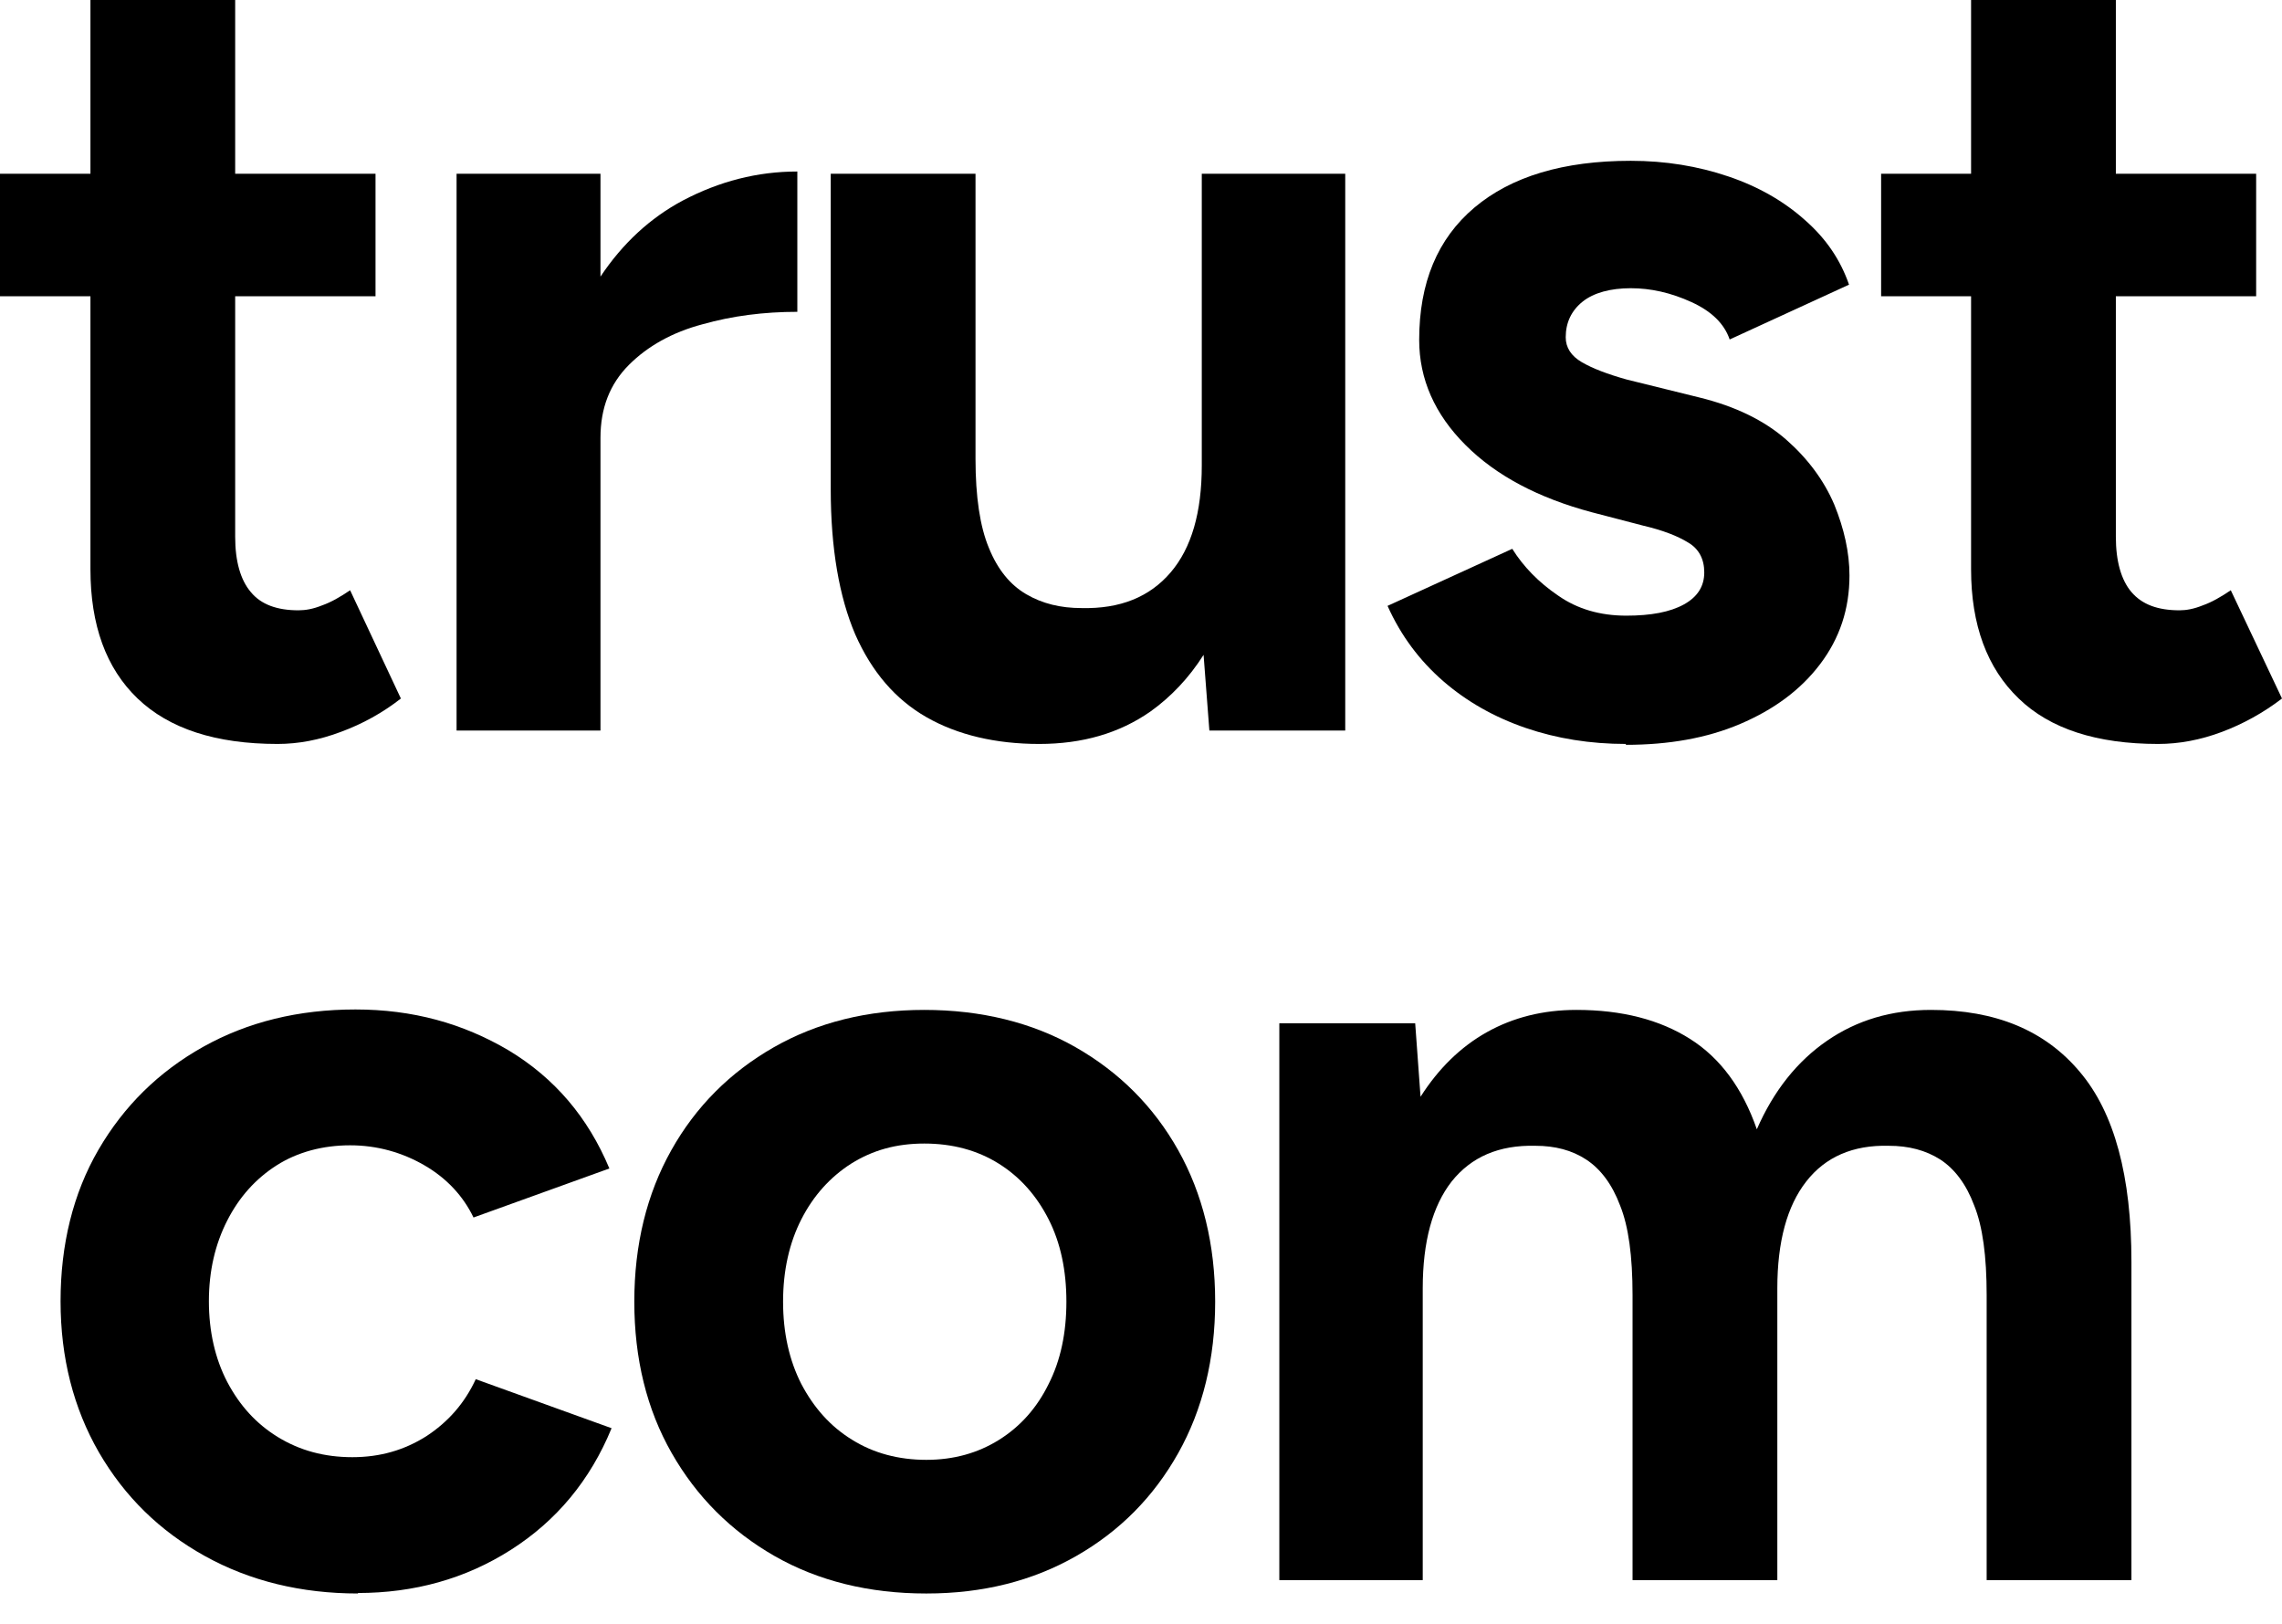
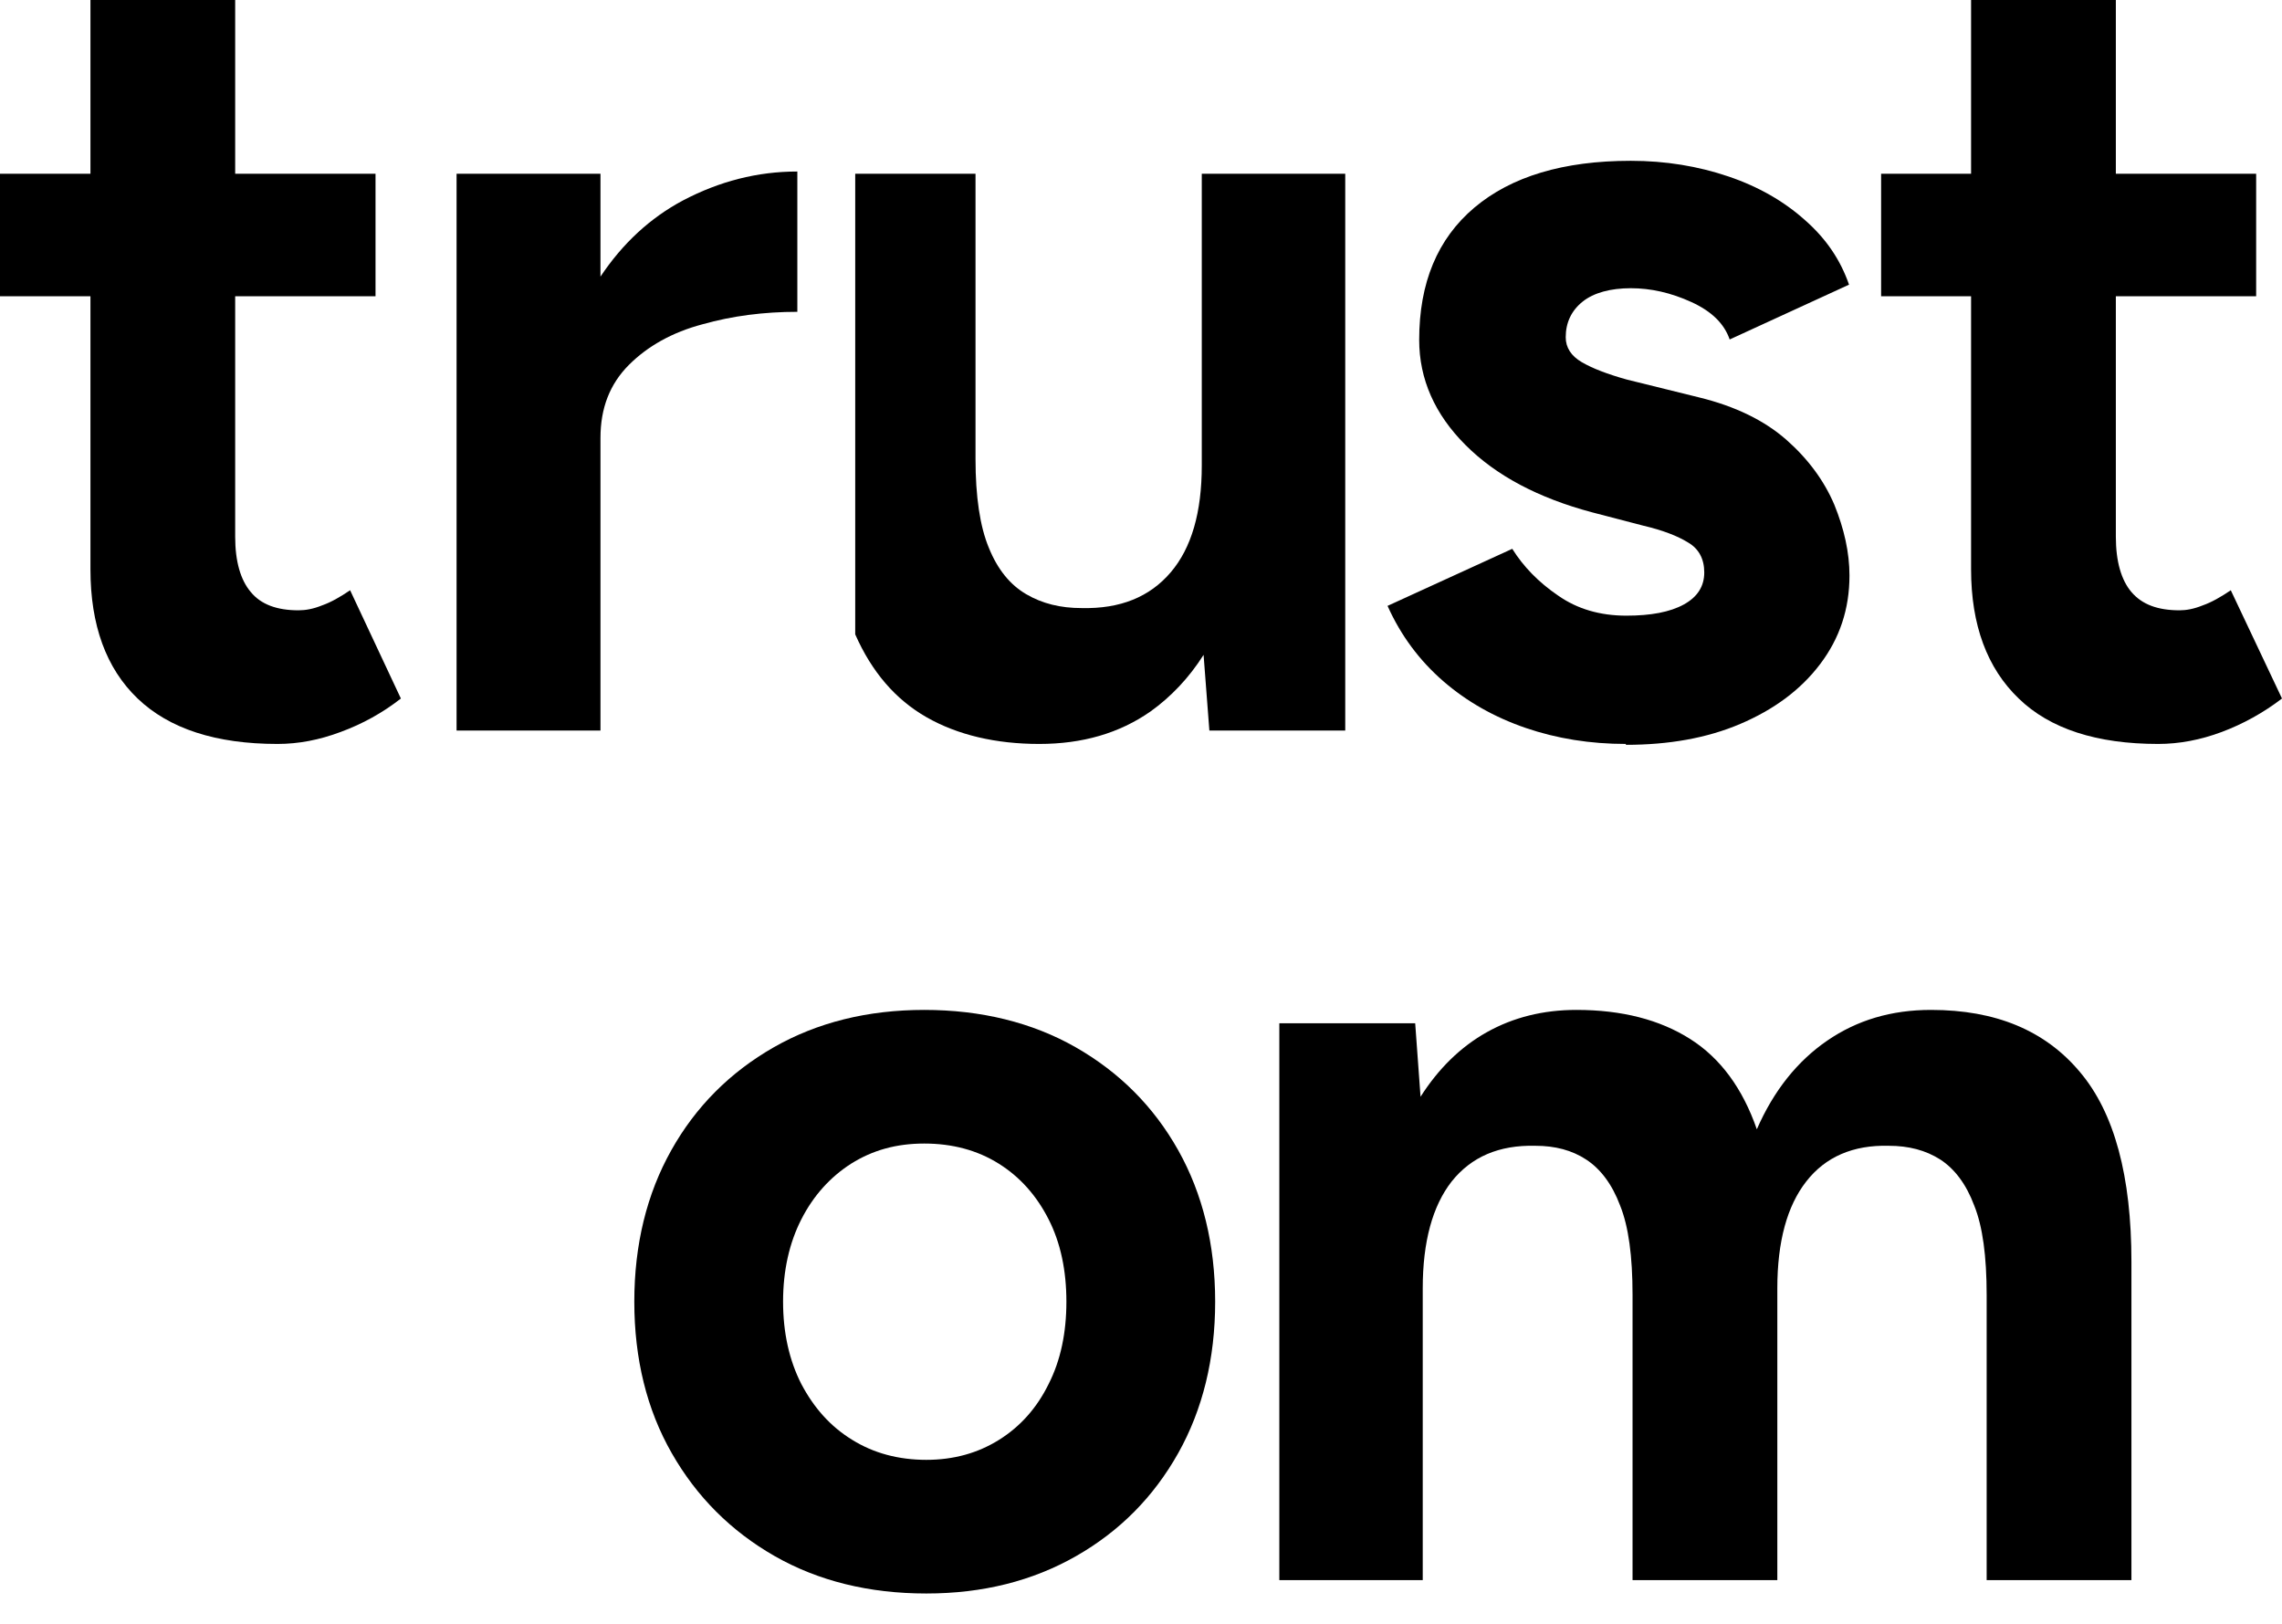
<svg xmlns="http://www.w3.org/2000/svg" width="52" height="37" viewBox="0 0 52 37" fill="none">
  <g clip-path="url(#clip0_185_3454)">
    <path d="M9.135 15.916C8.719 16.241 8.262 16.494 7.765 16.677C7.278 16.86 6.801 16.951 6.324 16.951C4.923 16.951 3.857 16.606 3.136 15.916C2.416 15.226 2.061 14.241 2.061 12.972V6.75H0V3.959H2.061V0H5.359V3.959H8.557V6.75H5.359V12.231C5.359 12.789 5.481 13.216 5.715 13.49C5.948 13.774 6.313 13.906 6.801 13.906C6.963 13.906 7.136 13.876 7.339 13.794C7.542 13.723 7.755 13.601 7.978 13.449L9.135 15.916Z" fill="black" />
    <path d="M18.169 3.908V7.105C17.408 7.105 16.687 7.197 16.007 7.389C15.317 7.572 14.759 7.887 14.332 8.313C13.896 8.75 13.683 9.298 13.683 9.978V16.646H10.404V3.959H13.683V6.303C14.19 5.542 14.82 4.963 15.561 4.568C16.393 4.131 17.256 3.908 18.169 3.908Z" fill="black" />
-     <path d="M30.654 3.959V16.646H27.558L27.426 14.921C27.091 15.449 26.685 15.875 26.218 16.21C25.508 16.707 24.665 16.951 23.68 16.951C22.696 16.951 21.823 16.748 21.113 16.342C20.402 15.936 19.864 15.307 19.488 14.454C19.123 13.601 18.93 12.495 18.93 11.145V3.959H22.229V10.455C22.229 11.318 22.331 11.998 22.534 12.485C22.736 12.982 23.021 13.327 23.386 13.54C23.752 13.754 24.168 13.855 24.645 13.855C25.528 13.876 26.198 13.601 26.675 13.043C27.152 12.485 27.385 11.673 27.385 10.607V3.959H30.654Z" fill="black" />
+     <path d="M30.654 3.959V16.646H27.558L27.426 14.921C27.091 15.449 26.685 15.875 26.218 16.21C25.508 16.707 24.665 16.951 23.68 16.951C22.696 16.951 21.823 16.748 21.113 16.342C20.402 15.936 19.864 15.307 19.488 14.454V3.959H22.229V10.455C22.229 11.318 22.331 11.998 22.534 12.485C22.736 12.982 23.021 13.327 23.386 13.54C23.752 13.754 24.168 13.855 24.645 13.855C25.528 13.876 26.198 13.601 26.675 13.043C27.152 12.485 27.385 11.673 27.385 10.607V3.959H30.654Z" fill="black" />
    <path d="M37.049 16.951C36.237 16.951 35.475 16.829 34.765 16.586C34.054 16.342 33.425 15.987 32.887 15.52C32.349 15.053 31.923 14.485 31.618 13.805L34.46 12.505C34.714 12.911 35.059 13.267 35.506 13.571C35.942 13.876 36.46 14.028 37.059 14.028C37.617 14.028 38.053 13.947 38.368 13.774C38.683 13.601 38.835 13.358 38.835 13.043C38.835 12.739 38.713 12.505 38.47 12.363C38.226 12.211 37.881 12.079 37.444 11.977L36.277 11.673C35.059 11.348 34.095 10.841 33.395 10.14C32.694 9.44 32.339 8.638 32.339 7.745C32.339 6.445 32.755 5.441 33.597 4.73C34.44 4.02 35.627 3.664 37.16 3.664C37.952 3.664 38.693 3.786 39.383 4.02C40.073 4.253 40.652 4.588 41.129 5.014C41.616 5.441 41.941 5.928 42.134 6.486L39.414 7.735C39.292 7.379 39.008 7.095 38.541 6.882C38.074 6.669 37.617 6.567 37.16 6.567C36.703 6.567 36.318 6.669 36.064 6.872C35.81 7.075 35.678 7.349 35.678 7.684C35.678 7.917 35.8 8.11 36.044 8.252C36.287 8.394 36.632 8.526 37.069 8.648L38.713 9.054C39.546 9.257 40.205 9.582 40.703 10.018C41.2 10.455 41.566 10.952 41.799 11.5C42.022 12.049 42.144 12.586 42.144 13.114C42.144 13.876 41.921 14.545 41.474 15.134C41.028 15.723 40.419 16.169 39.657 16.494C38.896 16.819 38.023 16.971 37.049 16.971V16.951Z" fill="black" />
    <path d="M52 15.916C51.574 16.241 51.117 16.494 50.63 16.677C50.142 16.86 49.655 16.951 49.178 16.951C47.778 16.951 46.712 16.606 46.001 15.916C45.281 15.226 44.915 14.241 44.915 12.972V6.75H42.865V3.959H44.915V0H48.214V3.959H51.411V6.75H48.214V12.231C48.214 12.789 48.336 13.216 48.569 13.49C48.813 13.774 49.168 13.906 49.666 13.906C49.818 13.906 49.99 13.876 50.193 13.794C50.396 13.723 50.609 13.601 50.833 13.449L52 15.916Z" fill="black" />
-     <path d="M8.161 36.308C6.862 36.308 5.694 36.023 4.669 35.455C3.644 34.887 2.842 34.105 2.253 33.09C1.675 32.085 1.38 30.938 1.38 29.649C1.38 28.36 1.665 27.193 2.243 26.198C2.822 25.203 3.613 24.422 4.628 23.853C5.644 23.285 6.801 23.001 8.1 23.001C9.399 23.001 10.546 23.315 11.592 23.934C12.637 24.564 13.398 25.457 13.886 26.624L10.79 27.741C10.556 27.254 10.181 26.848 9.673 26.553C9.166 26.259 8.597 26.096 7.978 26.096C7.359 26.096 6.78 26.249 6.303 26.553C5.826 26.858 5.451 27.274 5.177 27.812C4.903 28.35 4.76 28.959 4.76 29.649C4.76 30.339 4.903 30.959 5.177 31.486C5.461 32.024 5.836 32.44 6.334 32.745C6.831 33.049 7.389 33.202 8.029 33.202C8.668 33.202 9.216 33.039 9.714 32.725C10.211 32.4 10.587 31.974 10.841 31.425L13.936 32.542C13.449 33.73 12.678 34.653 11.642 35.313C10.607 35.973 9.44 36.297 8.151 36.297L8.161 36.308Z" fill="black" />
    <path d="M21.103 36.308C19.803 36.308 18.646 36.023 17.651 35.455C16.657 34.887 15.875 34.105 15.307 33.11C14.738 32.116 14.454 30.958 14.454 29.659C14.454 28.36 14.738 27.203 15.297 26.208C15.855 25.213 16.636 24.432 17.631 23.863C18.626 23.295 19.773 23.011 21.062 23.011C22.351 23.011 23.518 23.295 24.513 23.863C25.508 24.432 26.289 25.213 26.848 26.208C27.406 27.203 27.69 28.36 27.69 29.659C27.69 30.958 27.406 32.116 26.848 33.11C26.289 34.105 25.518 34.887 24.523 35.455C23.529 36.023 22.392 36.308 21.113 36.308H21.103ZM21.103 33.263C21.732 33.263 22.28 33.11 22.767 32.806C23.254 32.501 23.63 32.075 23.894 31.537C24.168 30.999 24.3 30.37 24.3 29.659C24.3 28.949 24.168 28.319 23.894 27.781C23.62 27.243 23.244 26.817 22.757 26.513C22.27 26.208 21.701 26.056 21.062 26.056C20.422 26.056 19.884 26.208 19.397 26.513C18.92 26.817 18.535 27.243 18.261 27.781C17.986 28.319 17.844 28.949 17.844 29.659C17.844 30.37 17.986 30.999 18.261 31.537C18.545 32.075 18.92 32.501 19.418 32.806C19.905 33.11 20.473 33.263 21.113 33.263H21.103Z" fill="black" />
    <path d="M29.152 36.003V23.315H32.248L32.37 24.99C32.776 24.351 33.283 23.853 33.882 23.518C34.481 23.183 35.161 23.011 35.922 23.011C36.957 23.011 37.82 23.234 38.51 23.671C39.201 24.107 39.708 24.797 40.033 25.731C40.419 24.848 40.957 24.178 41.637 23.711C42.317 23.244 43.098 23.011 44.002 23.011C45.474 23.011 46.6 23.478 47.392 24.422C48.184 25.355 48.569 26.807 48.569 28.746V36.003H45.27V29.507C45.27 28.624 45.179 27.944 44.986 27.467C44.804 26.98 44.54 26.634 44.215 26.421C43.88 26.208 43.494 26.107 43.038 26.107C42.225 26.086 41.596 26.36 41.16 26.919C40.723 27.477 40.5 28.289 40.5 29.355V36.003H37.201V29.507C37.201 28.624 37.11 27.944 36.917 27.467C36.734 26.98 36.47 26.634 36.145 26.421C35.821 26.208 35.435 26.107 34.988 26.107C34.156 26.086 33.527 26.36 33.08 26.919C32.644 27.477 32.42 28.289 32.42 29.355V36.003H29.152Z" fill="black" />
  </g>
  <defs>
    <clipPath id="clip0_185_3454">
      <rect width="52" height="37" fill="white" />
    </clipPath>
  </defs>
</svg>